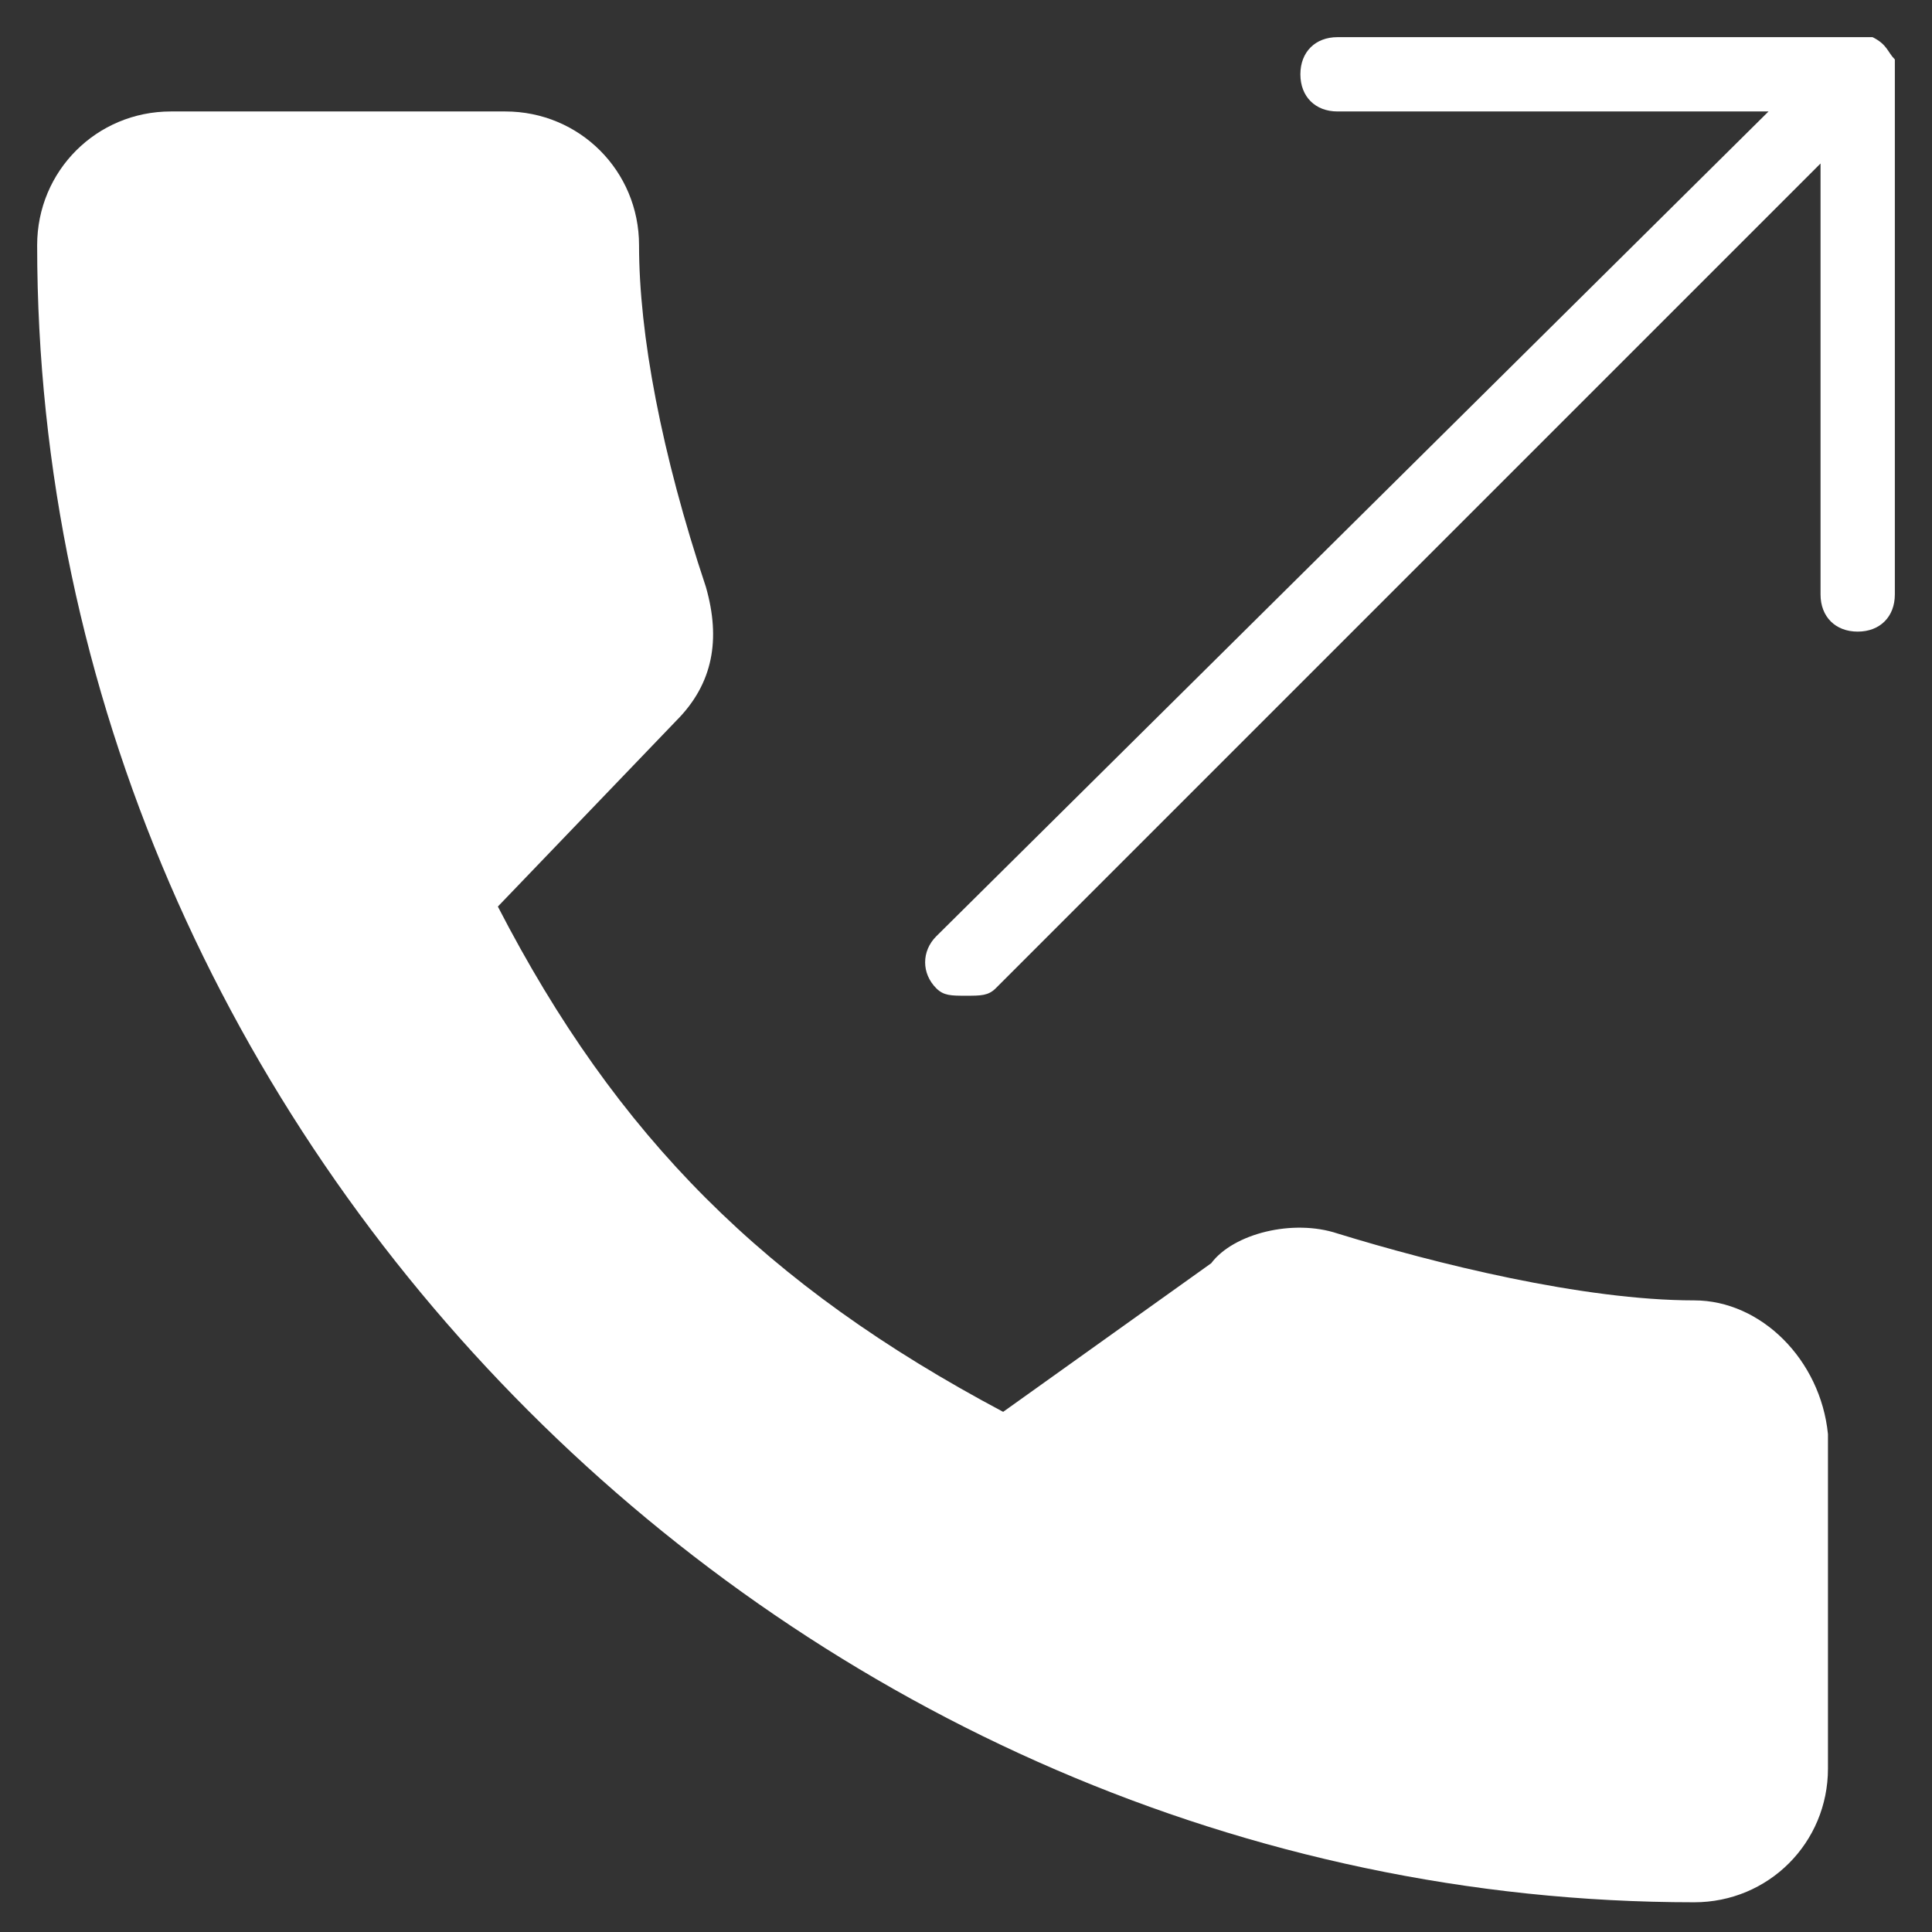
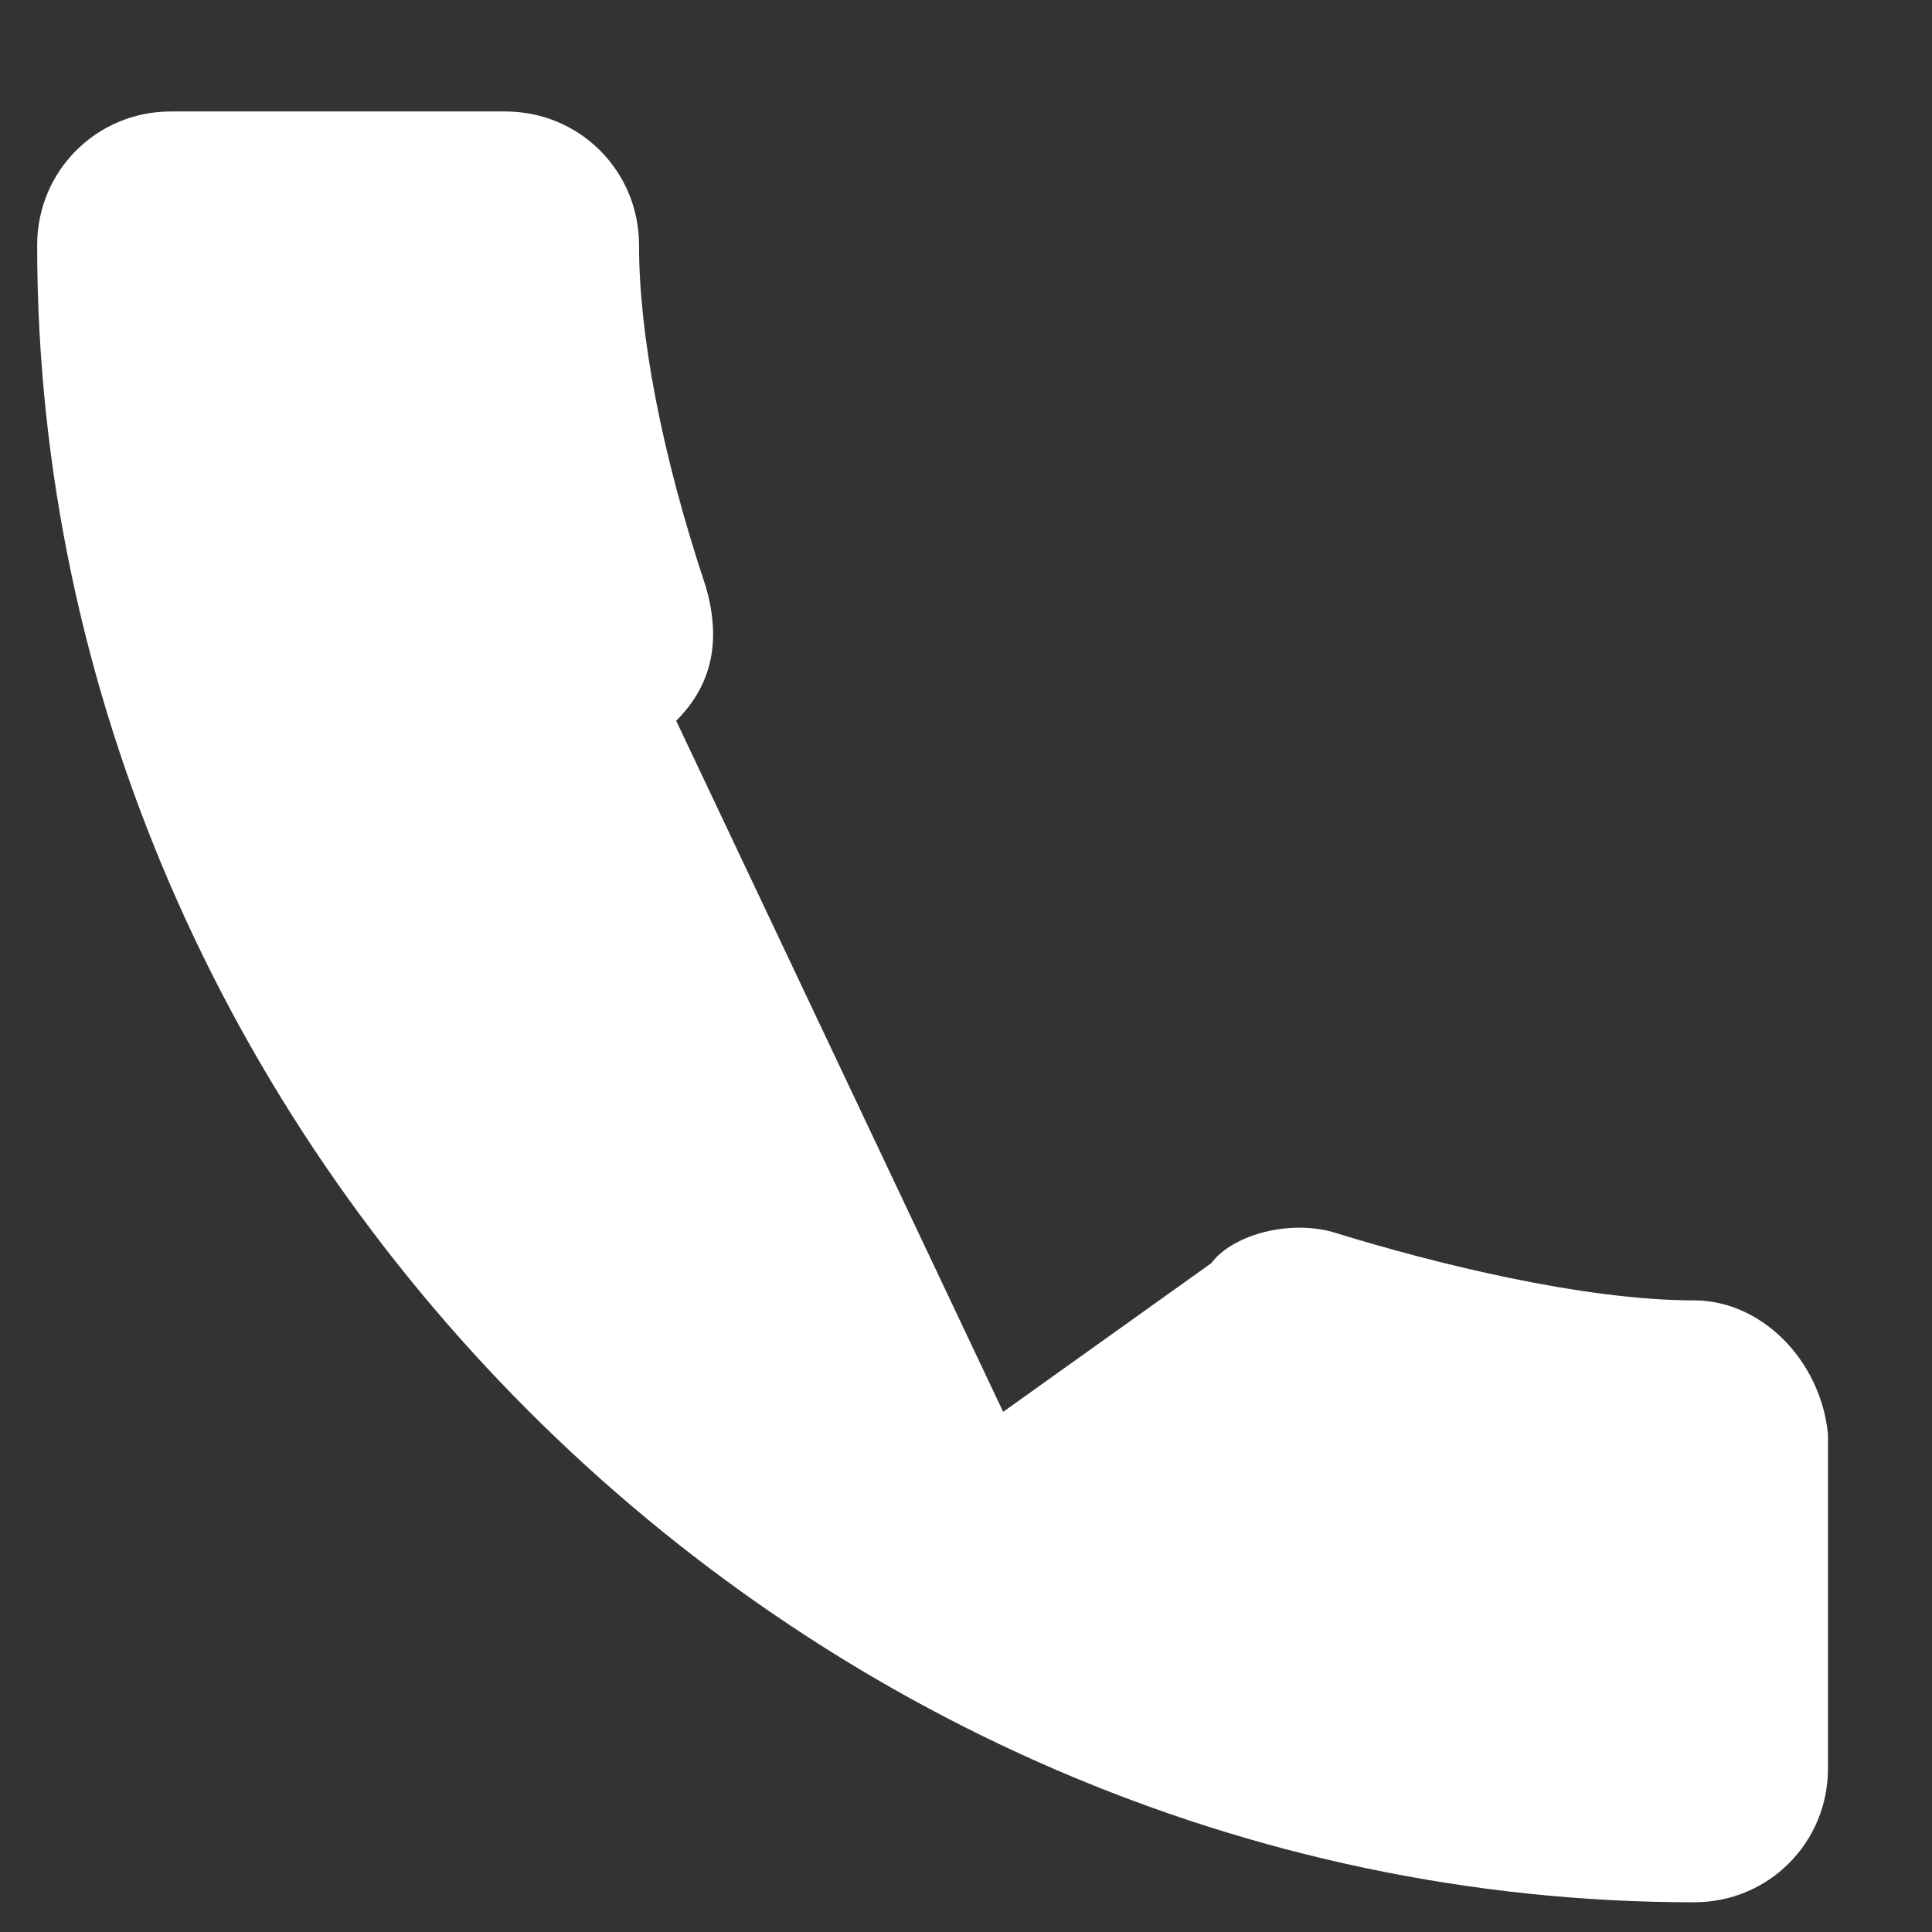
<svg xmlns="http://www.w3.org/2000/svg" width="26px" height="26px" viewBox="0 0 26 26" version="1.1">
  <rect x="0" y="0" width="26" height="26" fill="#333333" stroke="none" />
  <title>Group 3</title>
  <desc>Created with Sketch.</desc>
  <defs />
  <g id="Page-1" stroke="none" stroke-width="1" fill="none" fill-rule="evenodd">
    <g id="Group-3" fill="#FFFFFF" fill-rule="nonzero">
      <g id="Call-Made">
-         <path d="M25.5,0.8 C25.4,0.7 25.4,0.6 25.2,0.5 C25.1,0.5 25.1,0.5 25,0.5 L18,0.5 C17.7,0.5 17.5,0.7 17.5,1 C17.5,1.3 17.7,1.5 18,1.5 L23.8,1.5 L12.6,12.6 C12.4,12.8 12.4,13.1 12.6,13.3 C12.7,13.4 12.8,13.4 13,13.4 C13.2,13.4 13.3,13.4 13.4,13.3 L24.5,2.2 L24.5,8 C24.5,8.3 24.7,8.5 25,8.5 C25.3,8.5 25.5,8.3 25.5,8 L25.5,1 C25.5,0.9 25.5,0.9 25.5,0.8 Z" id="Shape" />
-         <path d="M22.8,17.5 C21.3,17.5 19.3,17 18,16.6 C17.4,16.4 16.6,16.6 16.3,17 L13.5,19 C10.3,17.3 8.3,15.3 6.7,12.2 L9.1,9.7 C9.6,9.2 9.7,8.6 9.5,7.9 C8.9,6.1 8.6,4.5 8.6,3.3 C8.6,2.3 7.8,1.5 6.8,1.5 L2.3,1.5 C1.3,1.5 0.5,2.3 0.5,3.3 C0.5,15.4 10.7,25.6 22.8,25.6 C23.8,25.6 24.6,24.8 24.6,23.8 L24.6,19.3 C24.5,18.3 23.7,17.5 22.8,17.5 Z" id="Shape" />
+         <path d="M22.8,17.5 C21.3,17.5 19.3,17 18,16.6 C17.4,16.4 16.6,16.6 16.3,17 L13.5,19 L9.1,9.7 C9.6,9.2 9.7,8.6 9.5,7.9 C8.9,6.1 8.6,4.5 8.6,3.3 C8.6,2.3 7.8,1.5 6.8,1.5 L2.3,1.5 C1.3,1.5 0.5,2.3 0.5,3.3 C0.5,15.4 10.7,25.6 22.8,25.6 C23.8,25.6 24.6,24.8 24.6,23.8 L24.6,19.3 C24.5,18.3 23.7,17.5 22.8,17.5 Z" id="Shape" />
      </g>
    </g>
  </g>
</svg>